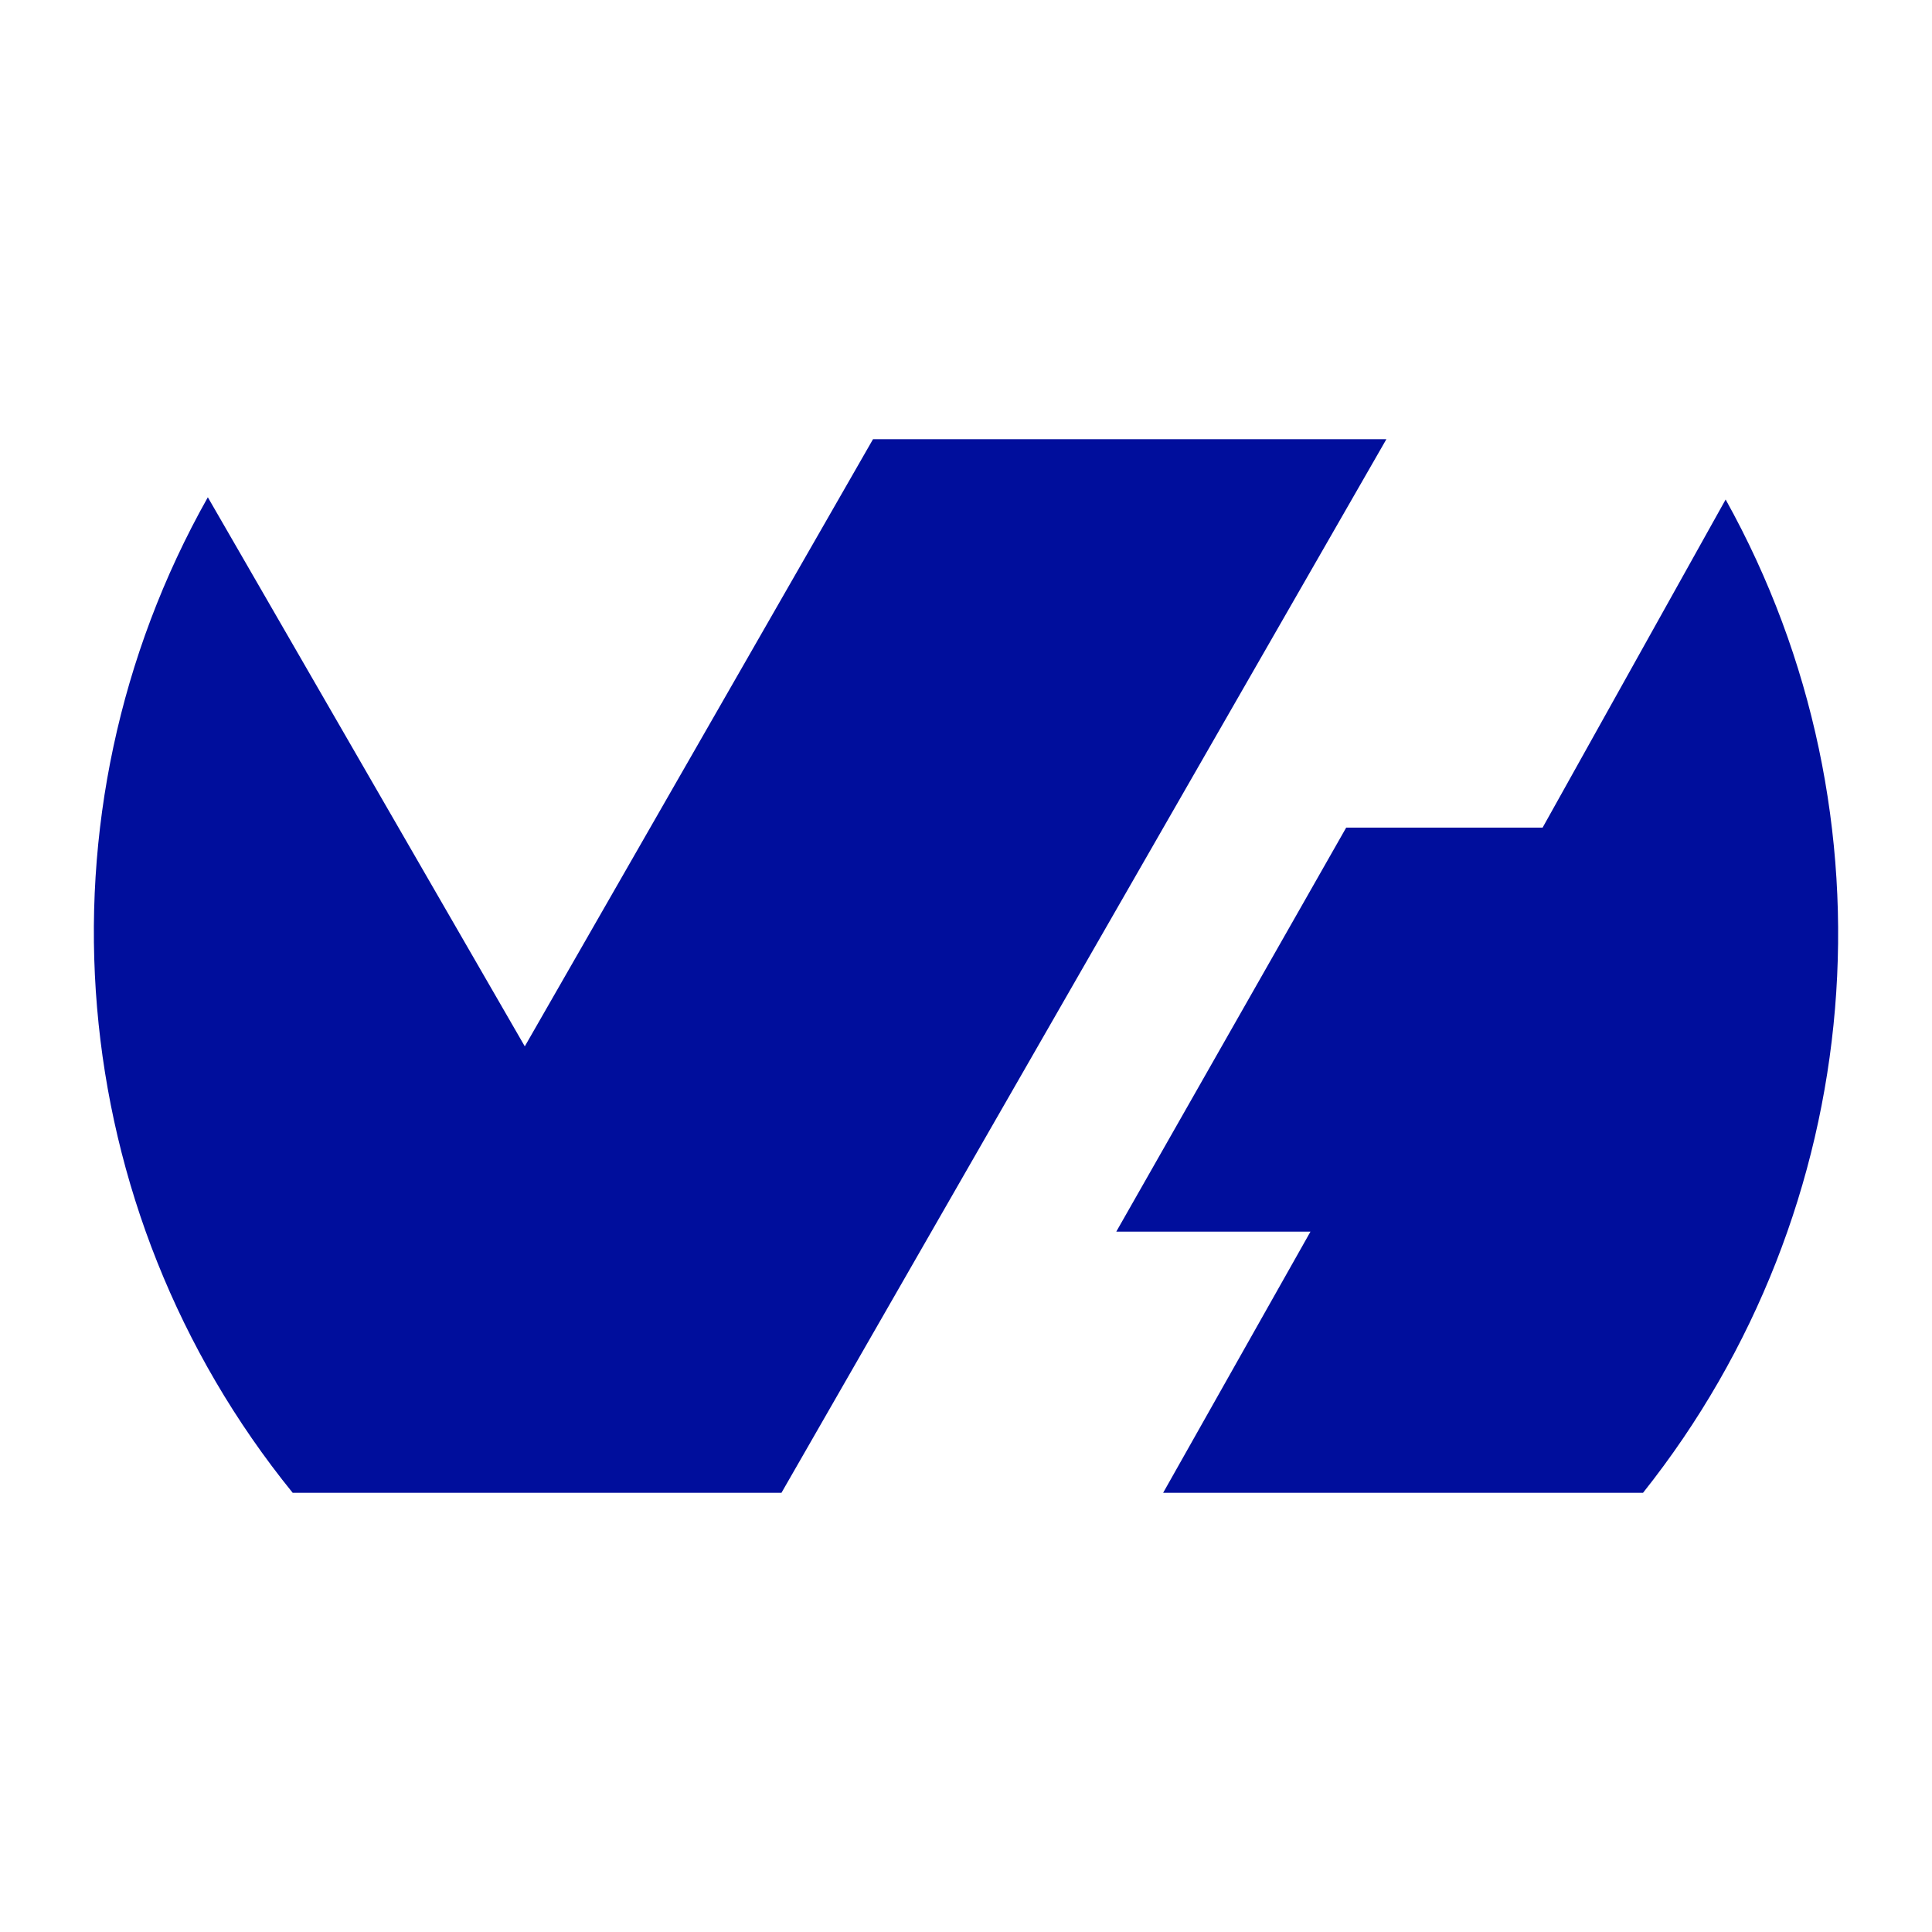
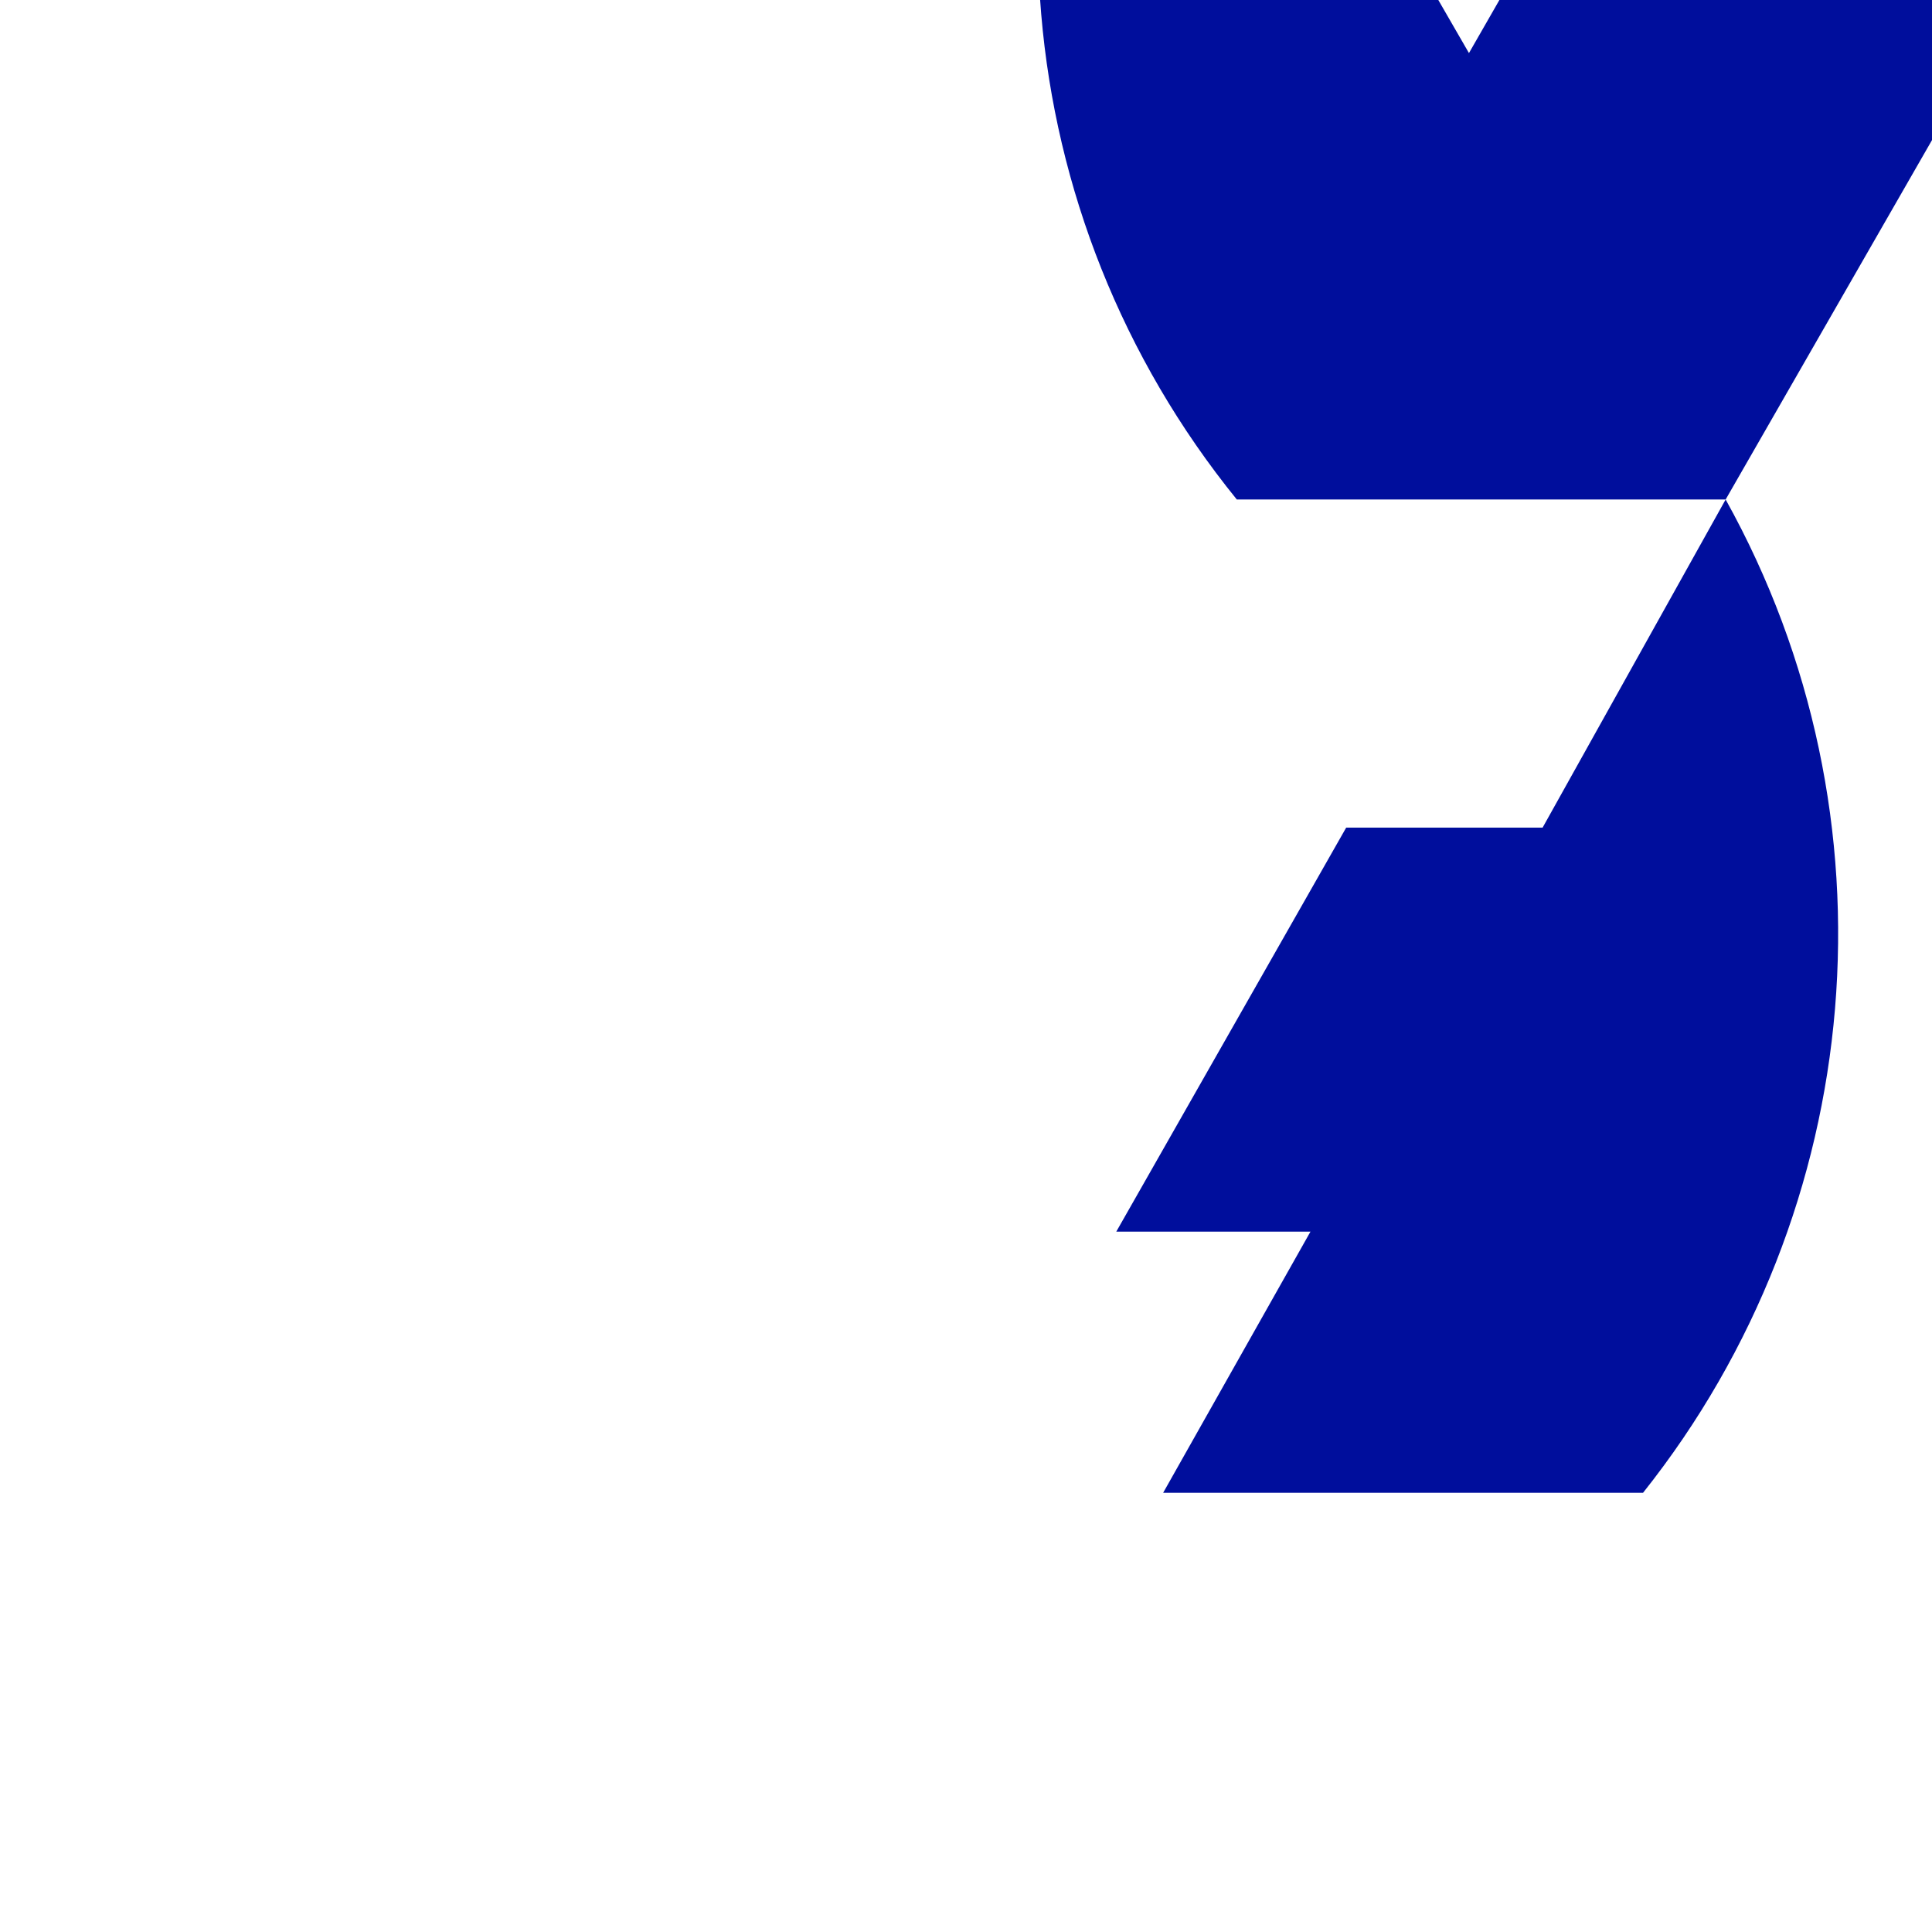
<svg xmlns="http://www.w3.org/2000/svg" viewBox="0 0 122 122" fill="#000E9C">
-   <path clip-rule="evenodd" fill-rule="evenodd" d="m108.969,31.542c11.135,20.015 9.021,44.822 -5.215,62.722l-30.304,0l9.303,-16.491l-12.263,0l14.518,-25.512l12.403,0l11.558,-20.719l0,0zm-59.621,62.722l-30.868,0c-14.518,-17.9 -16.632,-42.848 -5.356,-62.863l20.015,34.673l21.988,-38.338l32.418,0l-38.197,66.528l0,0l0,0l0,0z" />
+   <path clip-rule="evenodd" fill-rule="evenodd" d="m108.969,31.542c11.135,20.015 9.021,44.822 -5.215,62.722l-30.304,0l9.303,-16.491l-12.263,0l14.518,-25.512l12.403,0l11.558,-20.719l0,0zl-30.868,0c-14.518,-17.9 -16.632,-42.848 -5.356,-62.863l20.015,34.673l21.988,-38.338l32.418,0l-38.197,66.528l0,0l0,0l0,0z" />
</svg>